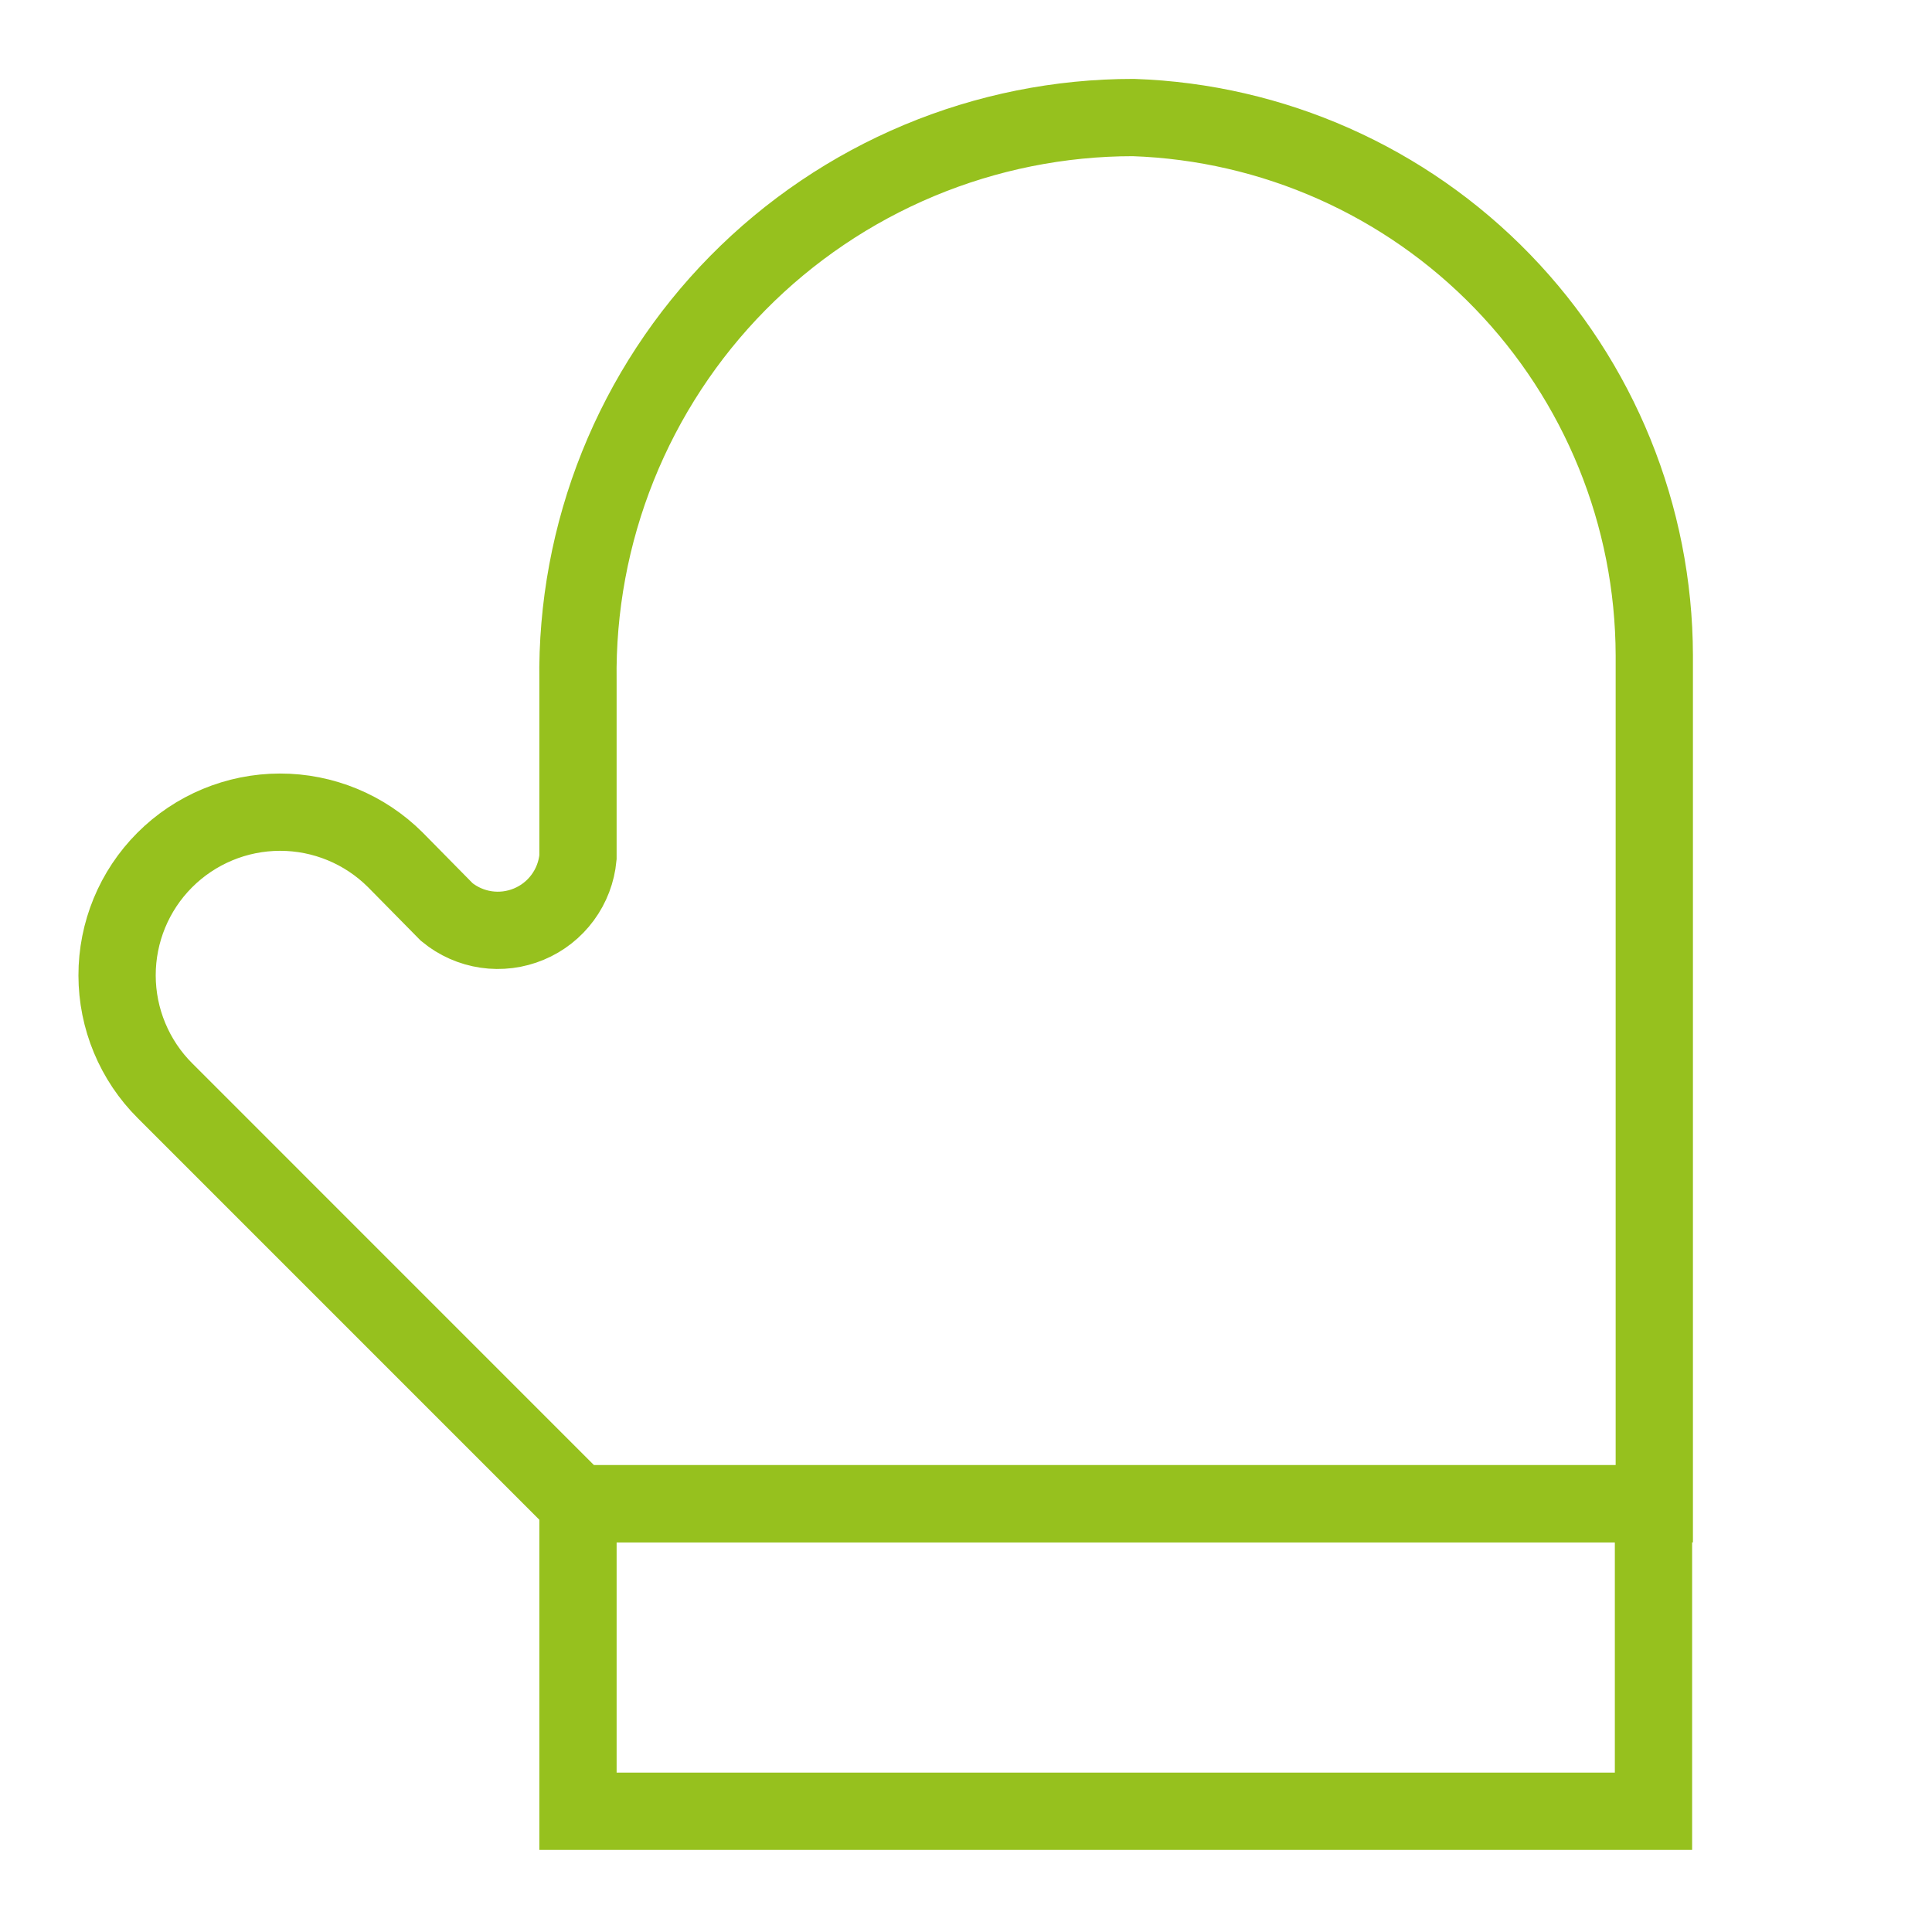
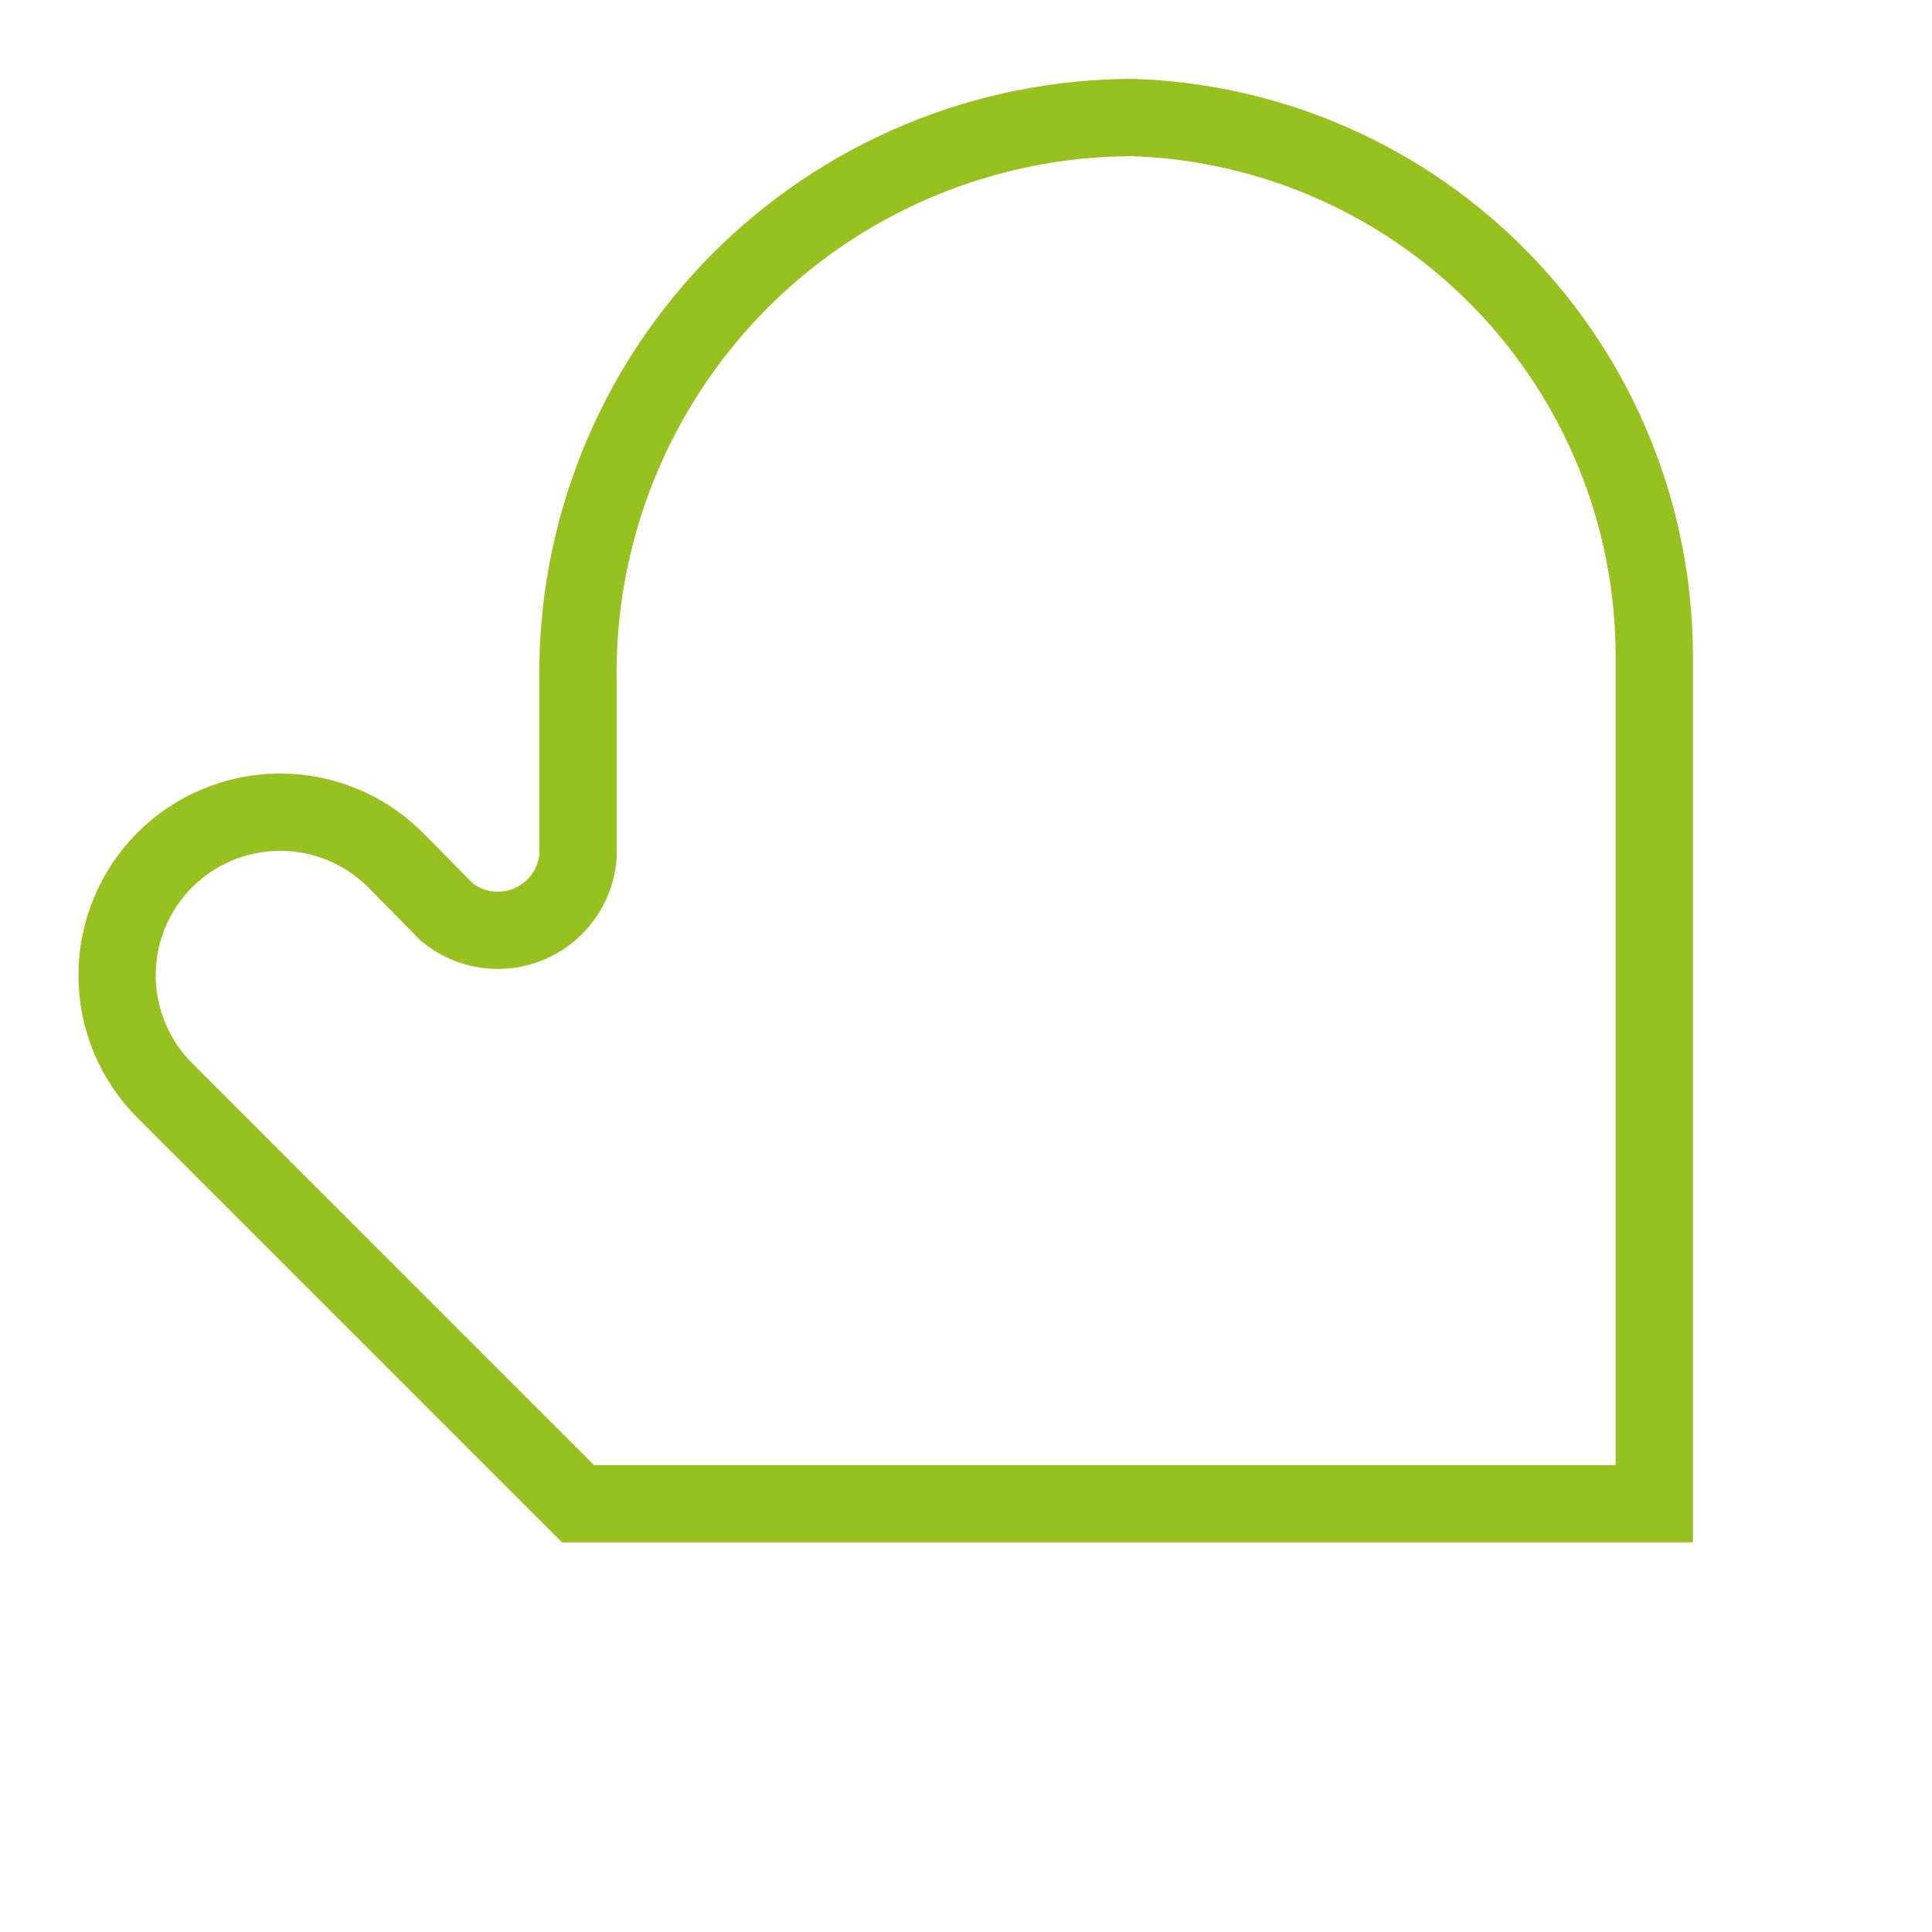
<svg xmlns="http://www.w3.org/2000/svg" width="50" height="50" viewBox="0 0 50 50" fill="none">
  <path d="M42.813 17.042V38.917H14.958L4.271 28.229C3.878 27.838 3.567 27.373 3.354 26.861C3.141 26.35 3.031 25.801 3.03 25.247C3.028 24.128 3.47 23.053 4.261 22.26C5.051 21.468 6.123 21.021 7.243 21.019C8.362 21.017 9.436 21.46 10.229 22.25L11.563 23.604C11.855 23.844 12.207 24 12.581 24.055C12.955 24.11 13.337 24.062 13.686 23.916C14.035 23.771 14.338 23.533 14.562 23.228C14.786 22.924 14.923 22.564 14.958 22.188V17.625C14.931 15.72 15.282 13.828 15.992 12.06C16.702 10.292 17.757 8.682 19.094 7.325C20.432 5.968 22.026 4.891 23.784 4.155C25.542 3.42 27.428 3.041 29.333 3.042C32.944 3.166 36.367 4.685 38.881 7.281C41.395 9.876 42.804 13.345 42.813 16.958V17.042Z" stroke="#96C11E" stroke-width="2" stroke-miterlimit="10" />
-   <path d="M42.792 38.917H14.958V46.875H42.792V38.917Z" stroke="#96C11E" stroke-width="2" stroke-miterlimit="10" />
</svg>